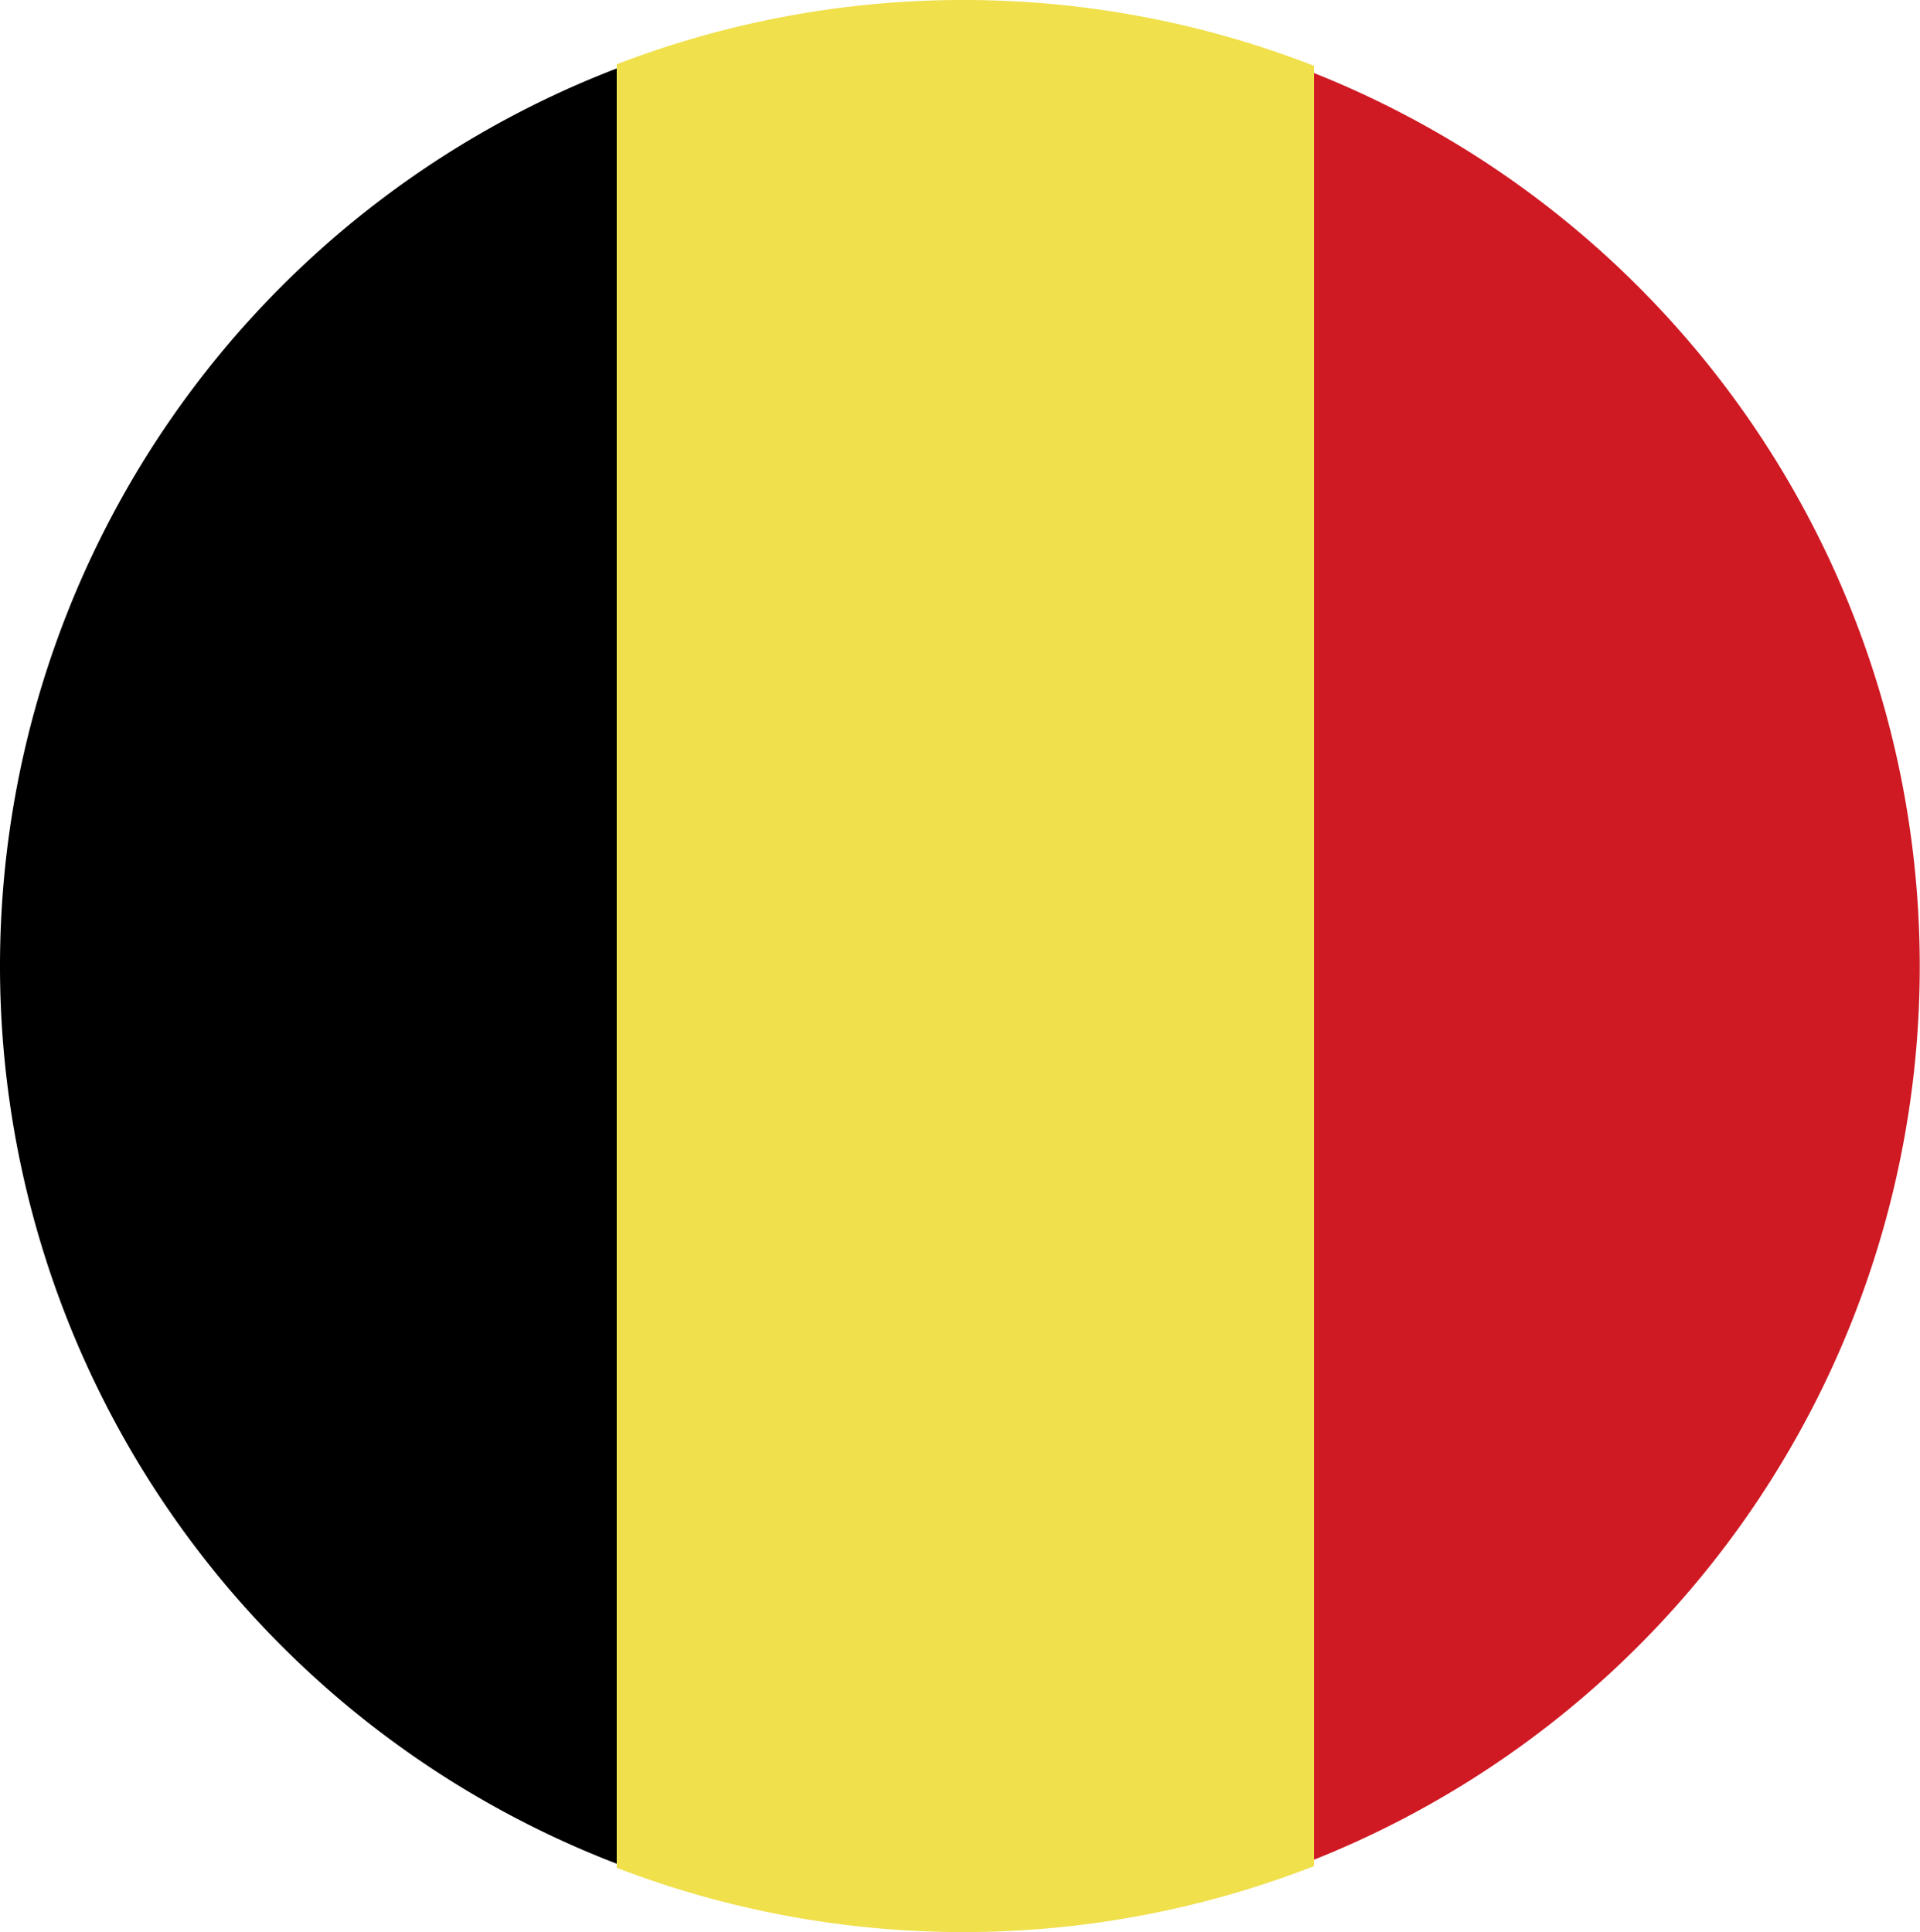
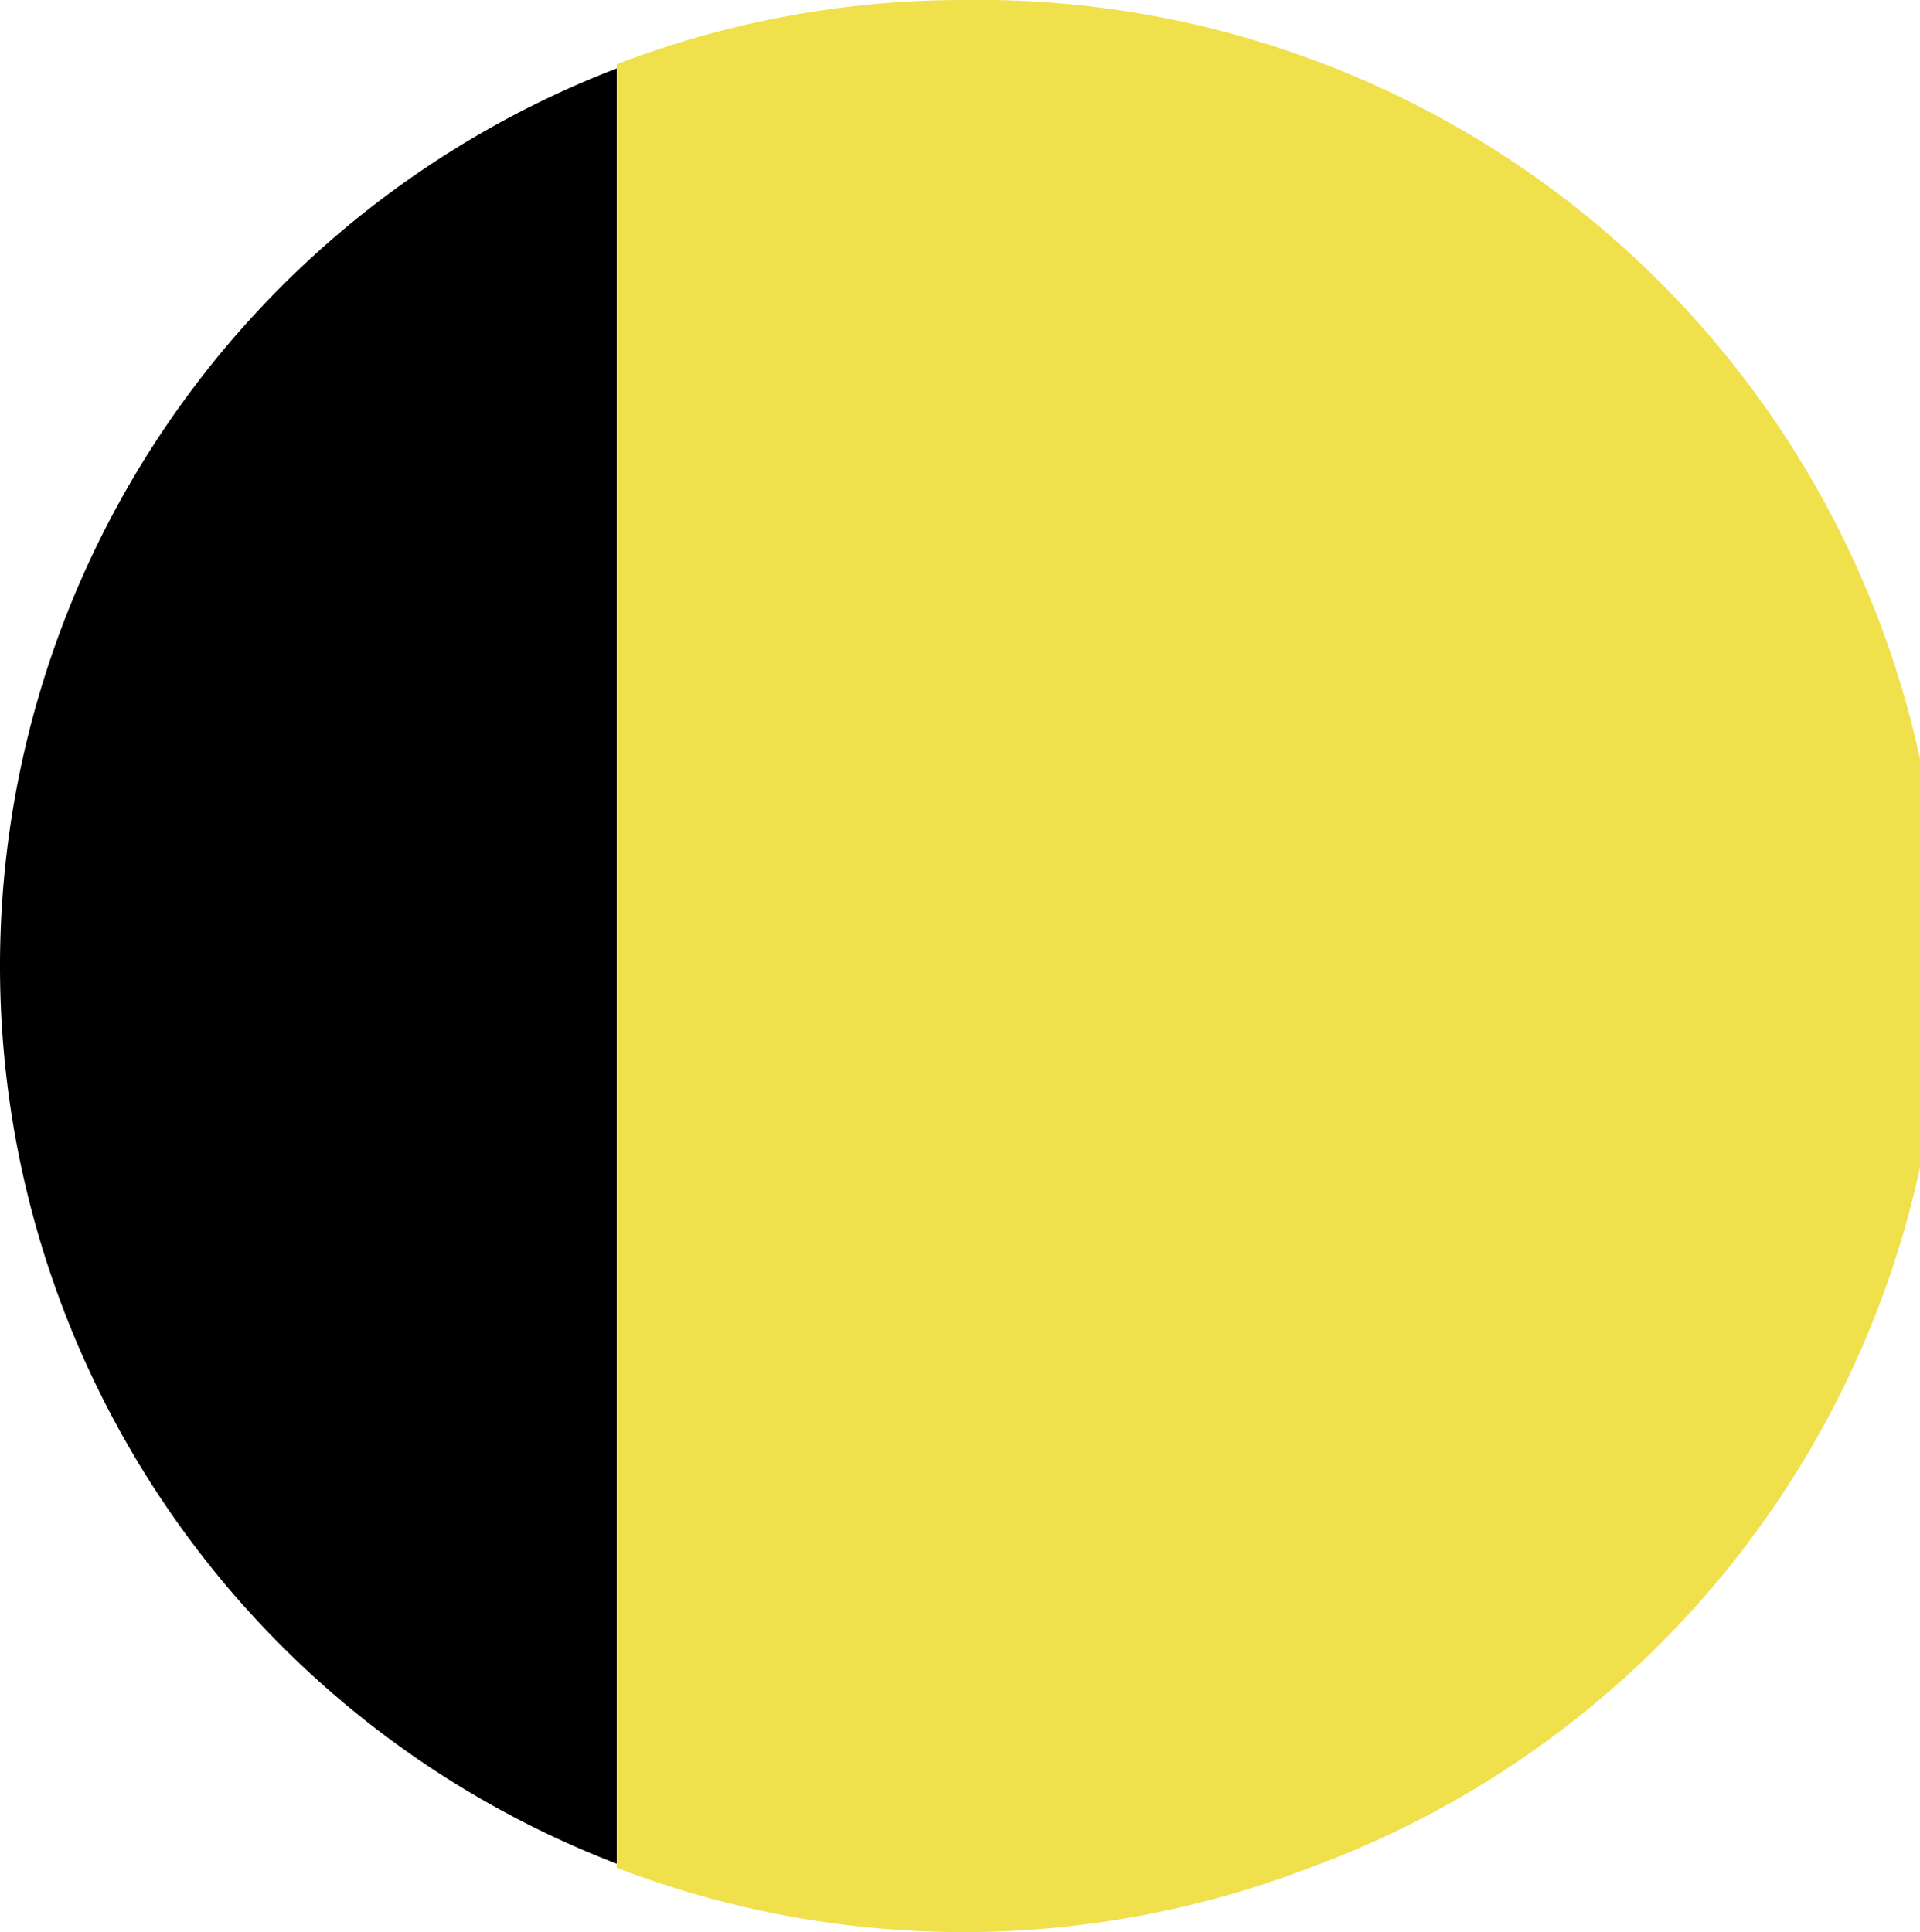
<svg xmlns="http://www.w3.org/2000/svg" viewBox="0 0 272.57 274.33">
  <defs>
    <style>.cls-1{fill:#cf1923;}.cls-2{fill:#f0e04c;}</style>
  </defs>
  <g id="Layer_2" data-name="Layer 2">
    <g id="Capa_1" data-name="Capa 1">
-       <path class="cls-1" d="M185.55,9.9V264.44a136.54,136.54,0,0,0,0-254.46" />
      <path d="M0,137.17A136.56,136.56,0,0,0,87.55,264.62V9.72A136.57,136.57,0,0,0,0,137.17" />
-       <path class="cls-2" d="M136.77,0A136.7,136.7,0,0,0,87.55,9.13V265.2a137.11,137.11,0,0,0,99-.24V9.35A136.77,136.77,0,0,0,136.76,0" />
+       <path class="cls-2" d="M136.77,0A136.7,136.7,0,0,0,87.55,9.13V265.2a137.11,137.11,0,0,0,99-.24A136.77,136.77,0,0,0,136.76,0" />
    </g>
  </g>
</svg>